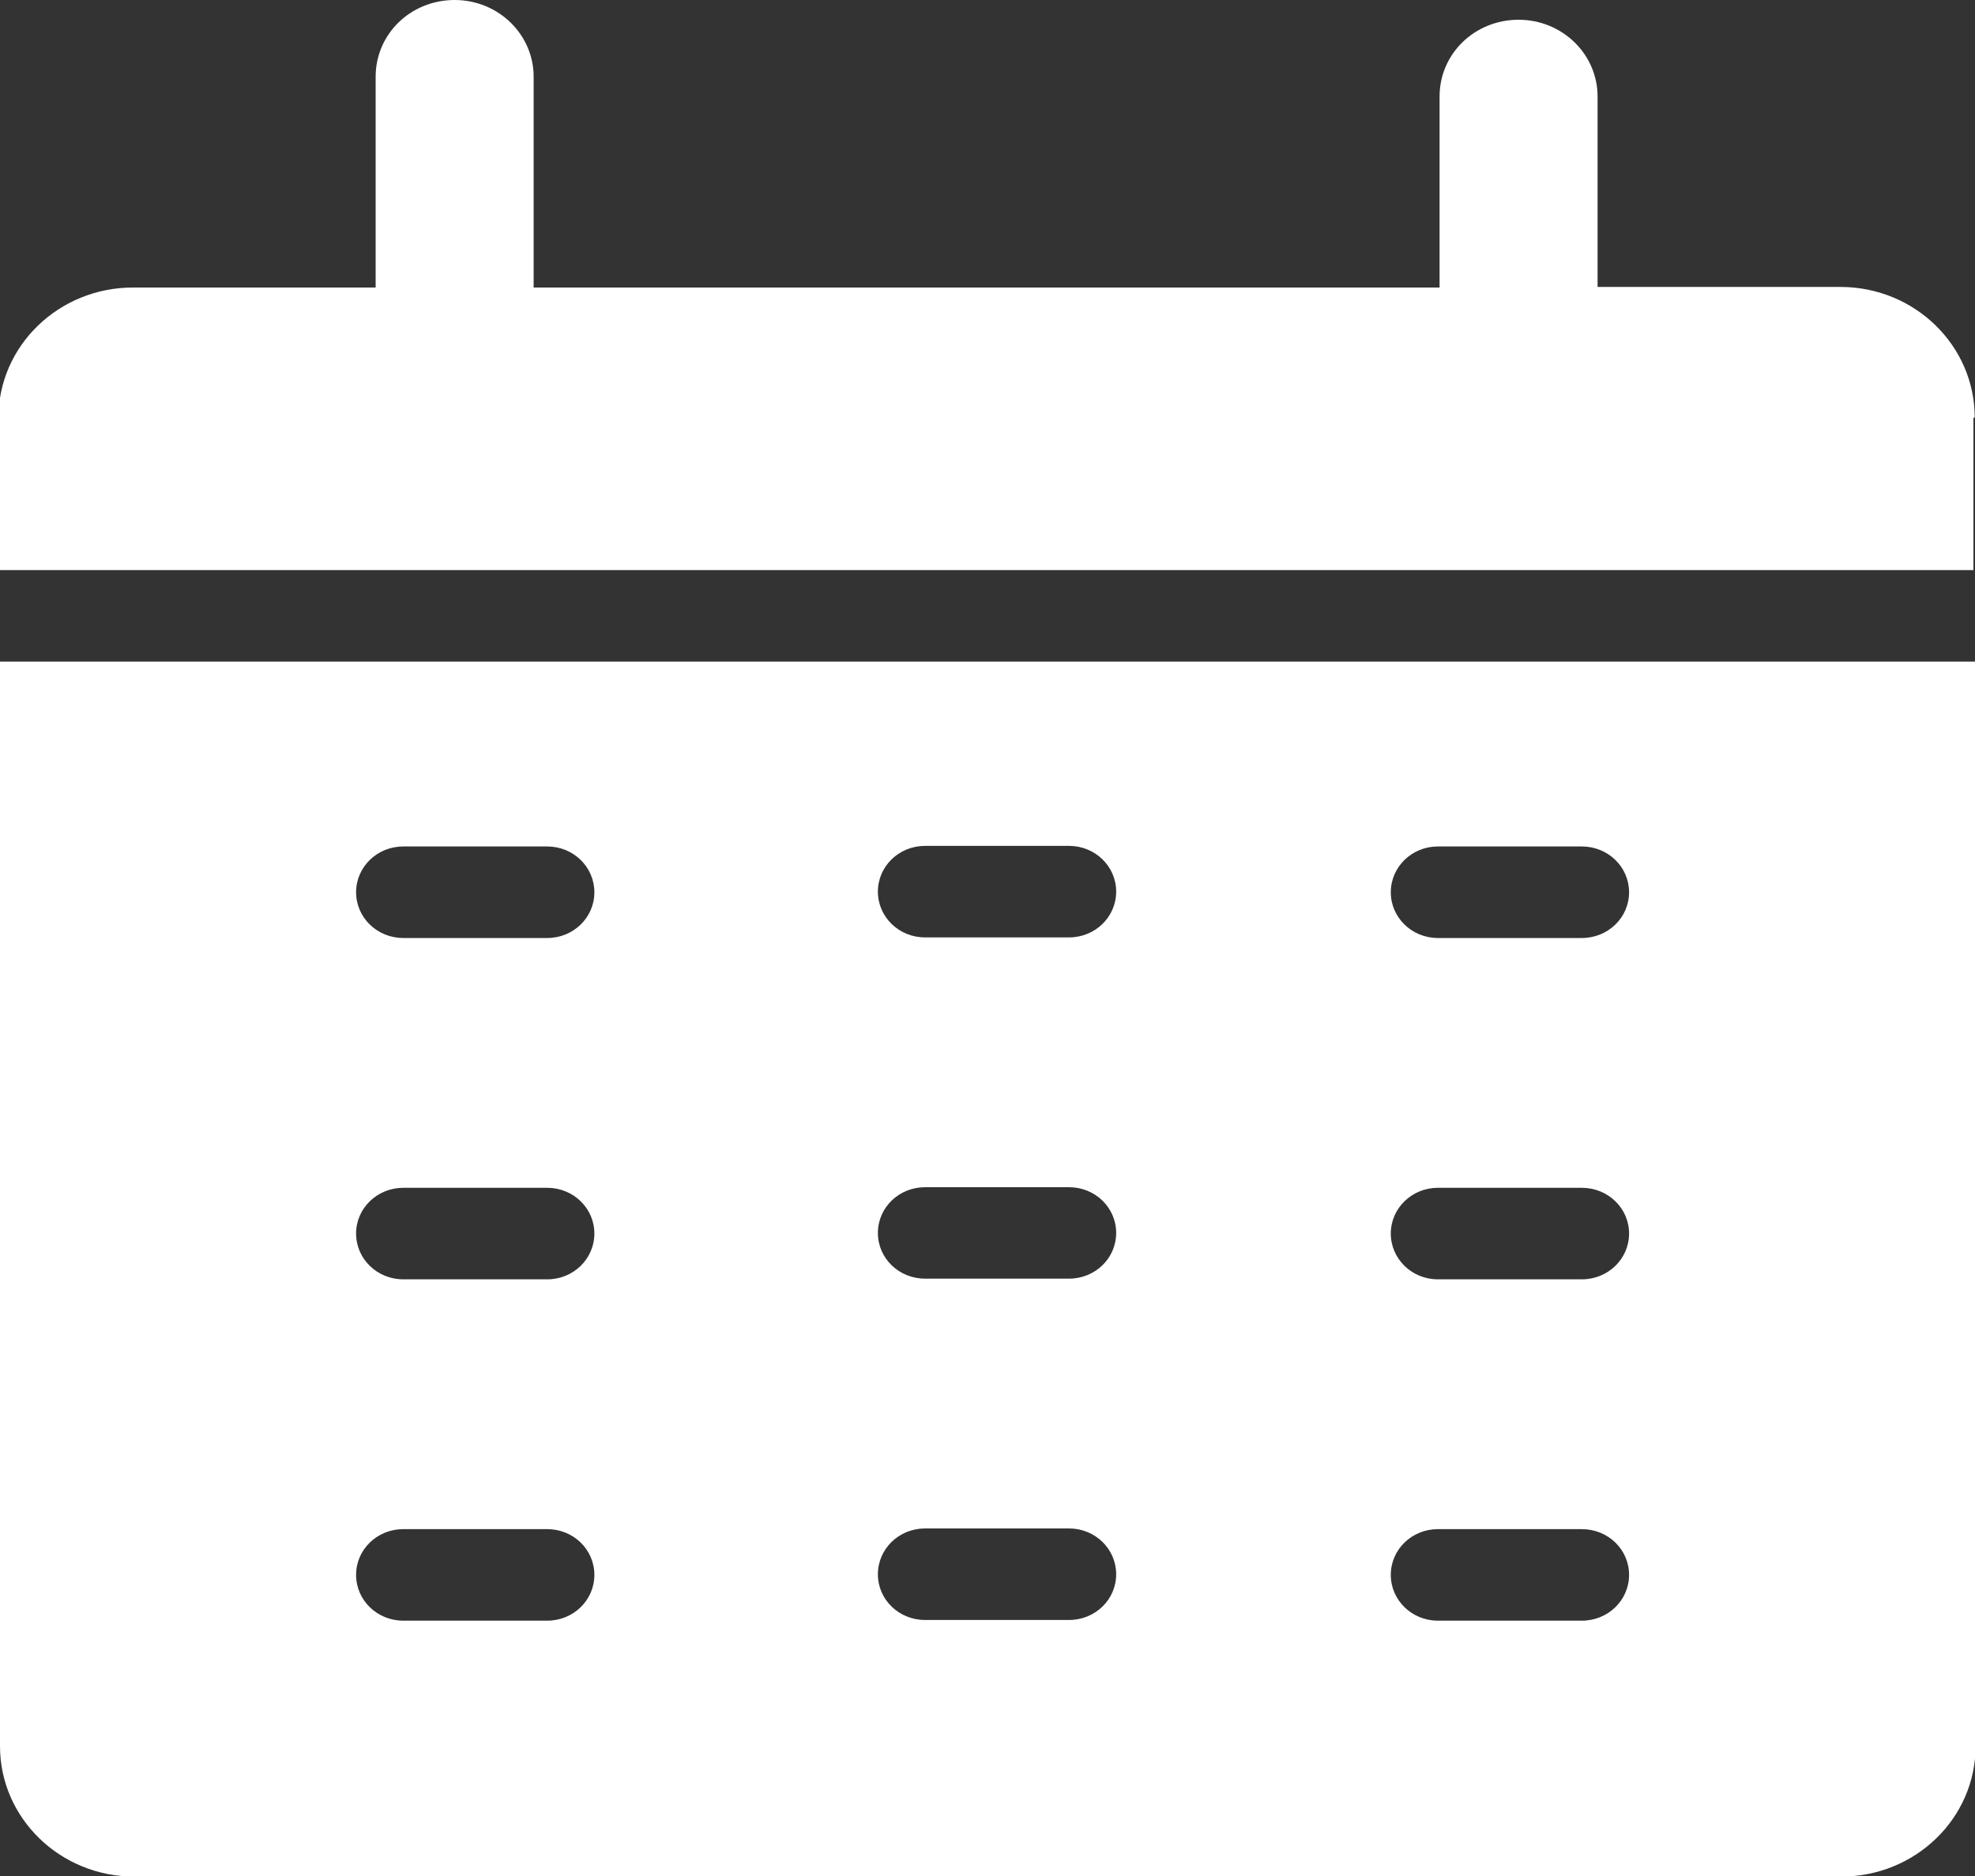
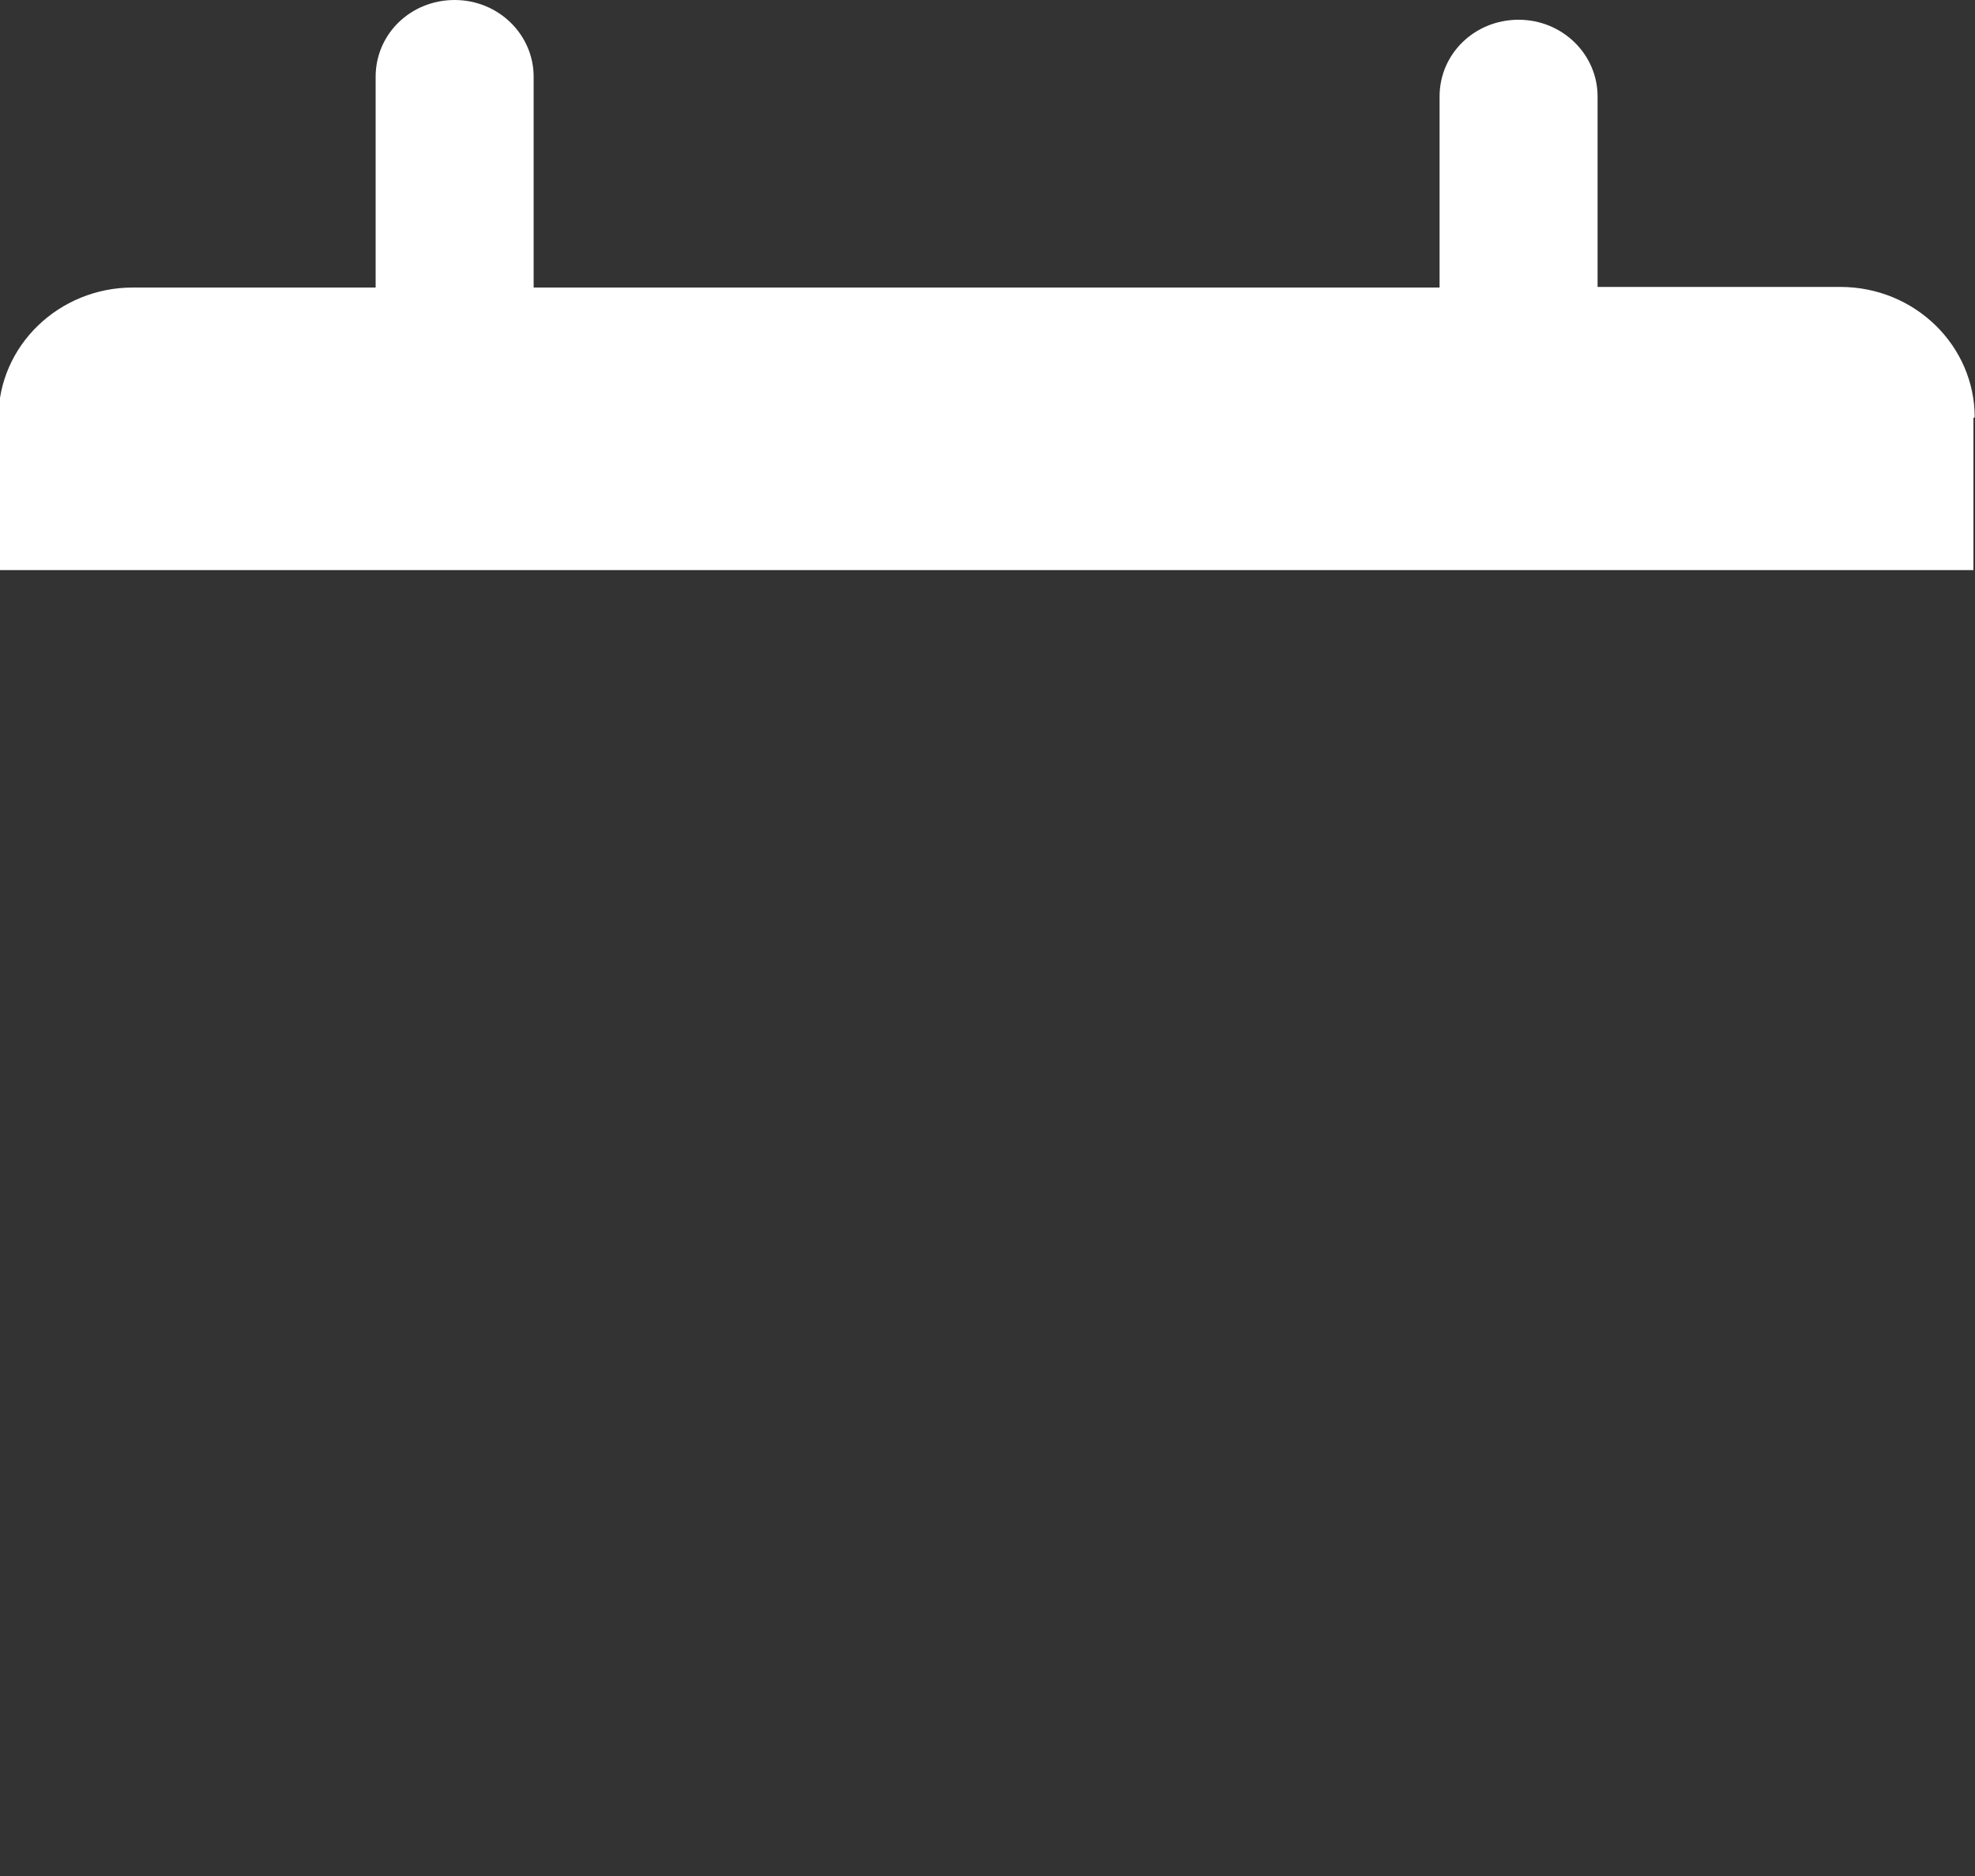
<svg xmlns="http://www.w3.org/2000/svg" width="20" height="19" viewBox="0 0 20 19" fill="none">
  <rect x="0" y="0" width="20" height="19" fill="#333333" stroke="none" />
  <g clip-path="url(#clip0_2375_647)">
-     <path d="M19.997 4.227C19.997 3.501 19.391 2.906 18.636 2.906H16.178V0.977C16.178 0.551 15.823 0.2 15.378 0.2C14.933 0.2 14.578 0.545 14.578 0.977V2.912H5.404V0.777C5.404 0.351 5.049 0 4.604 0C4.159 0 3.804 0.344 3.804 0.777V2.912H1.346C0.597 2.912 -0.016 3.501 -0.016 4.233V5.774H19.984V4.233L19.997 4.227Z" fill="white" />
-     <path d="M0 17.685C0 18.411 0.606 19.006 1.361 19.006H18.645C19.393 19.006 20.006 18.418 20.006 17.685V6.701H0V17.679V17.685ZM14.561 8.573H16.019C16.284 8.573 16.497 8.78 16.497 9.037C16.497 9.293 16.284 9.5 16.019 9.5H14.561C14.297 9.5 14.084 9.293 14.084 9.037C14.084 8.78 14.297 8.573 14.561 8.573ZM14.561 12.03H16.019C16.284 12.03 16.497 12.237 16.497 12.493C16.497 12.75 16.284 12.957 16.019 12.957H14.561C14.297 12.957 14.084 12.75 14.084 12.493C14.084 12.237 14.297 12.03 14.561 12.03ZM14.561 15.487H16.019C16.284 15.487 16.497 15.693 16.497 15.95C16.497 16.207 16.284 16.414 16.019 16.414H14.561C14.297 16.414 14.084 16.207 14.084 15.95C14.084 15.693 14.297 15.487 14.561 15.487ZM9.368 8.567H10.826C11.09 8.567 11.303 8.774 11.303 9.03C11.303 9.287 11.09 9.494 10.826 9.494H9.368C9.103 9.494 8.89 9.287 8.89 9.03C8.89 8.774 9.103 8.567 9.368 8.567ZM9.368 12.024H10.826C11.09 12.024 11.303 12.23 11.303 12.487C11.303 12.744 11.09 12.95 10.826 12.95H9.368C9.103 12.95 8.89 12.744 8.89 12.487C8.89 12.23 9.103 12.024 9.368 12.024ZM9.368 15.48H10.826C11.09 15.48 11.303 15.687 11.303 15.944C11.303 16.201 11.09 16.407 10.826 16.407H9.368C9.103 16.407 8.89 16.201 8.89 15.944C8.89 15.687 9.103 15.48 9.368 15.48ZM4.084 8.573H5.542C5.806 8.573 6.019 8.78 6.019 9.037C6.019 9.293 5.806 9.5 5.542 9.5H4.084C3.819 9.5 3.606 9.293 3.606 9.037C3.606 8.78 3.819 8.573 4.084 8.573ZM4.084 12.03H5.542C5.806 12.03 6.019 12.237 6.019 12.493C6.019 12.75 5.806 12.957 5.542 12.957H4.084C3.819 12.957 3.606 12.75 3.606 12.493C3.606 12.237 3.819 12.03 4.084 12.03ZM4.084 15.487H5.542C5.806 15.487 6.019 15.693 6.019 15.95C6.019 16.207 5.806 16.414 5.542 16.414H4.084C3.819 16.414 3.606 16.207 3.606 15.95C3.606 15.693 3.819 15.487 4.084 15.487Z" fill="white" />
+     <path d="M19.997 4.227C19.997 3.501 19.391 2.906 18.636 2.906H16.178V0.977C16.178 0.551 15.823 0.2 15.378 0.2C14.933 0.2 14.578 0.545 14.578 0.977V2.912H5.404V0.777C5.404 0.351 5.049 0 4.604 0C4.159 0 3.804 0.344 3.804 0.777V2.912H1.346C0.597 2.912 -0.016 3.501 -0.016 4.233V5.774H19.984V4.233L19.997 4.227" fill="white" />
  </g>
  <defs>
    <clipPath id="clip0_2375_647">
      <rect width="20" height="19" fill="white" />
    </clipPath>
  </defs>
</svg>